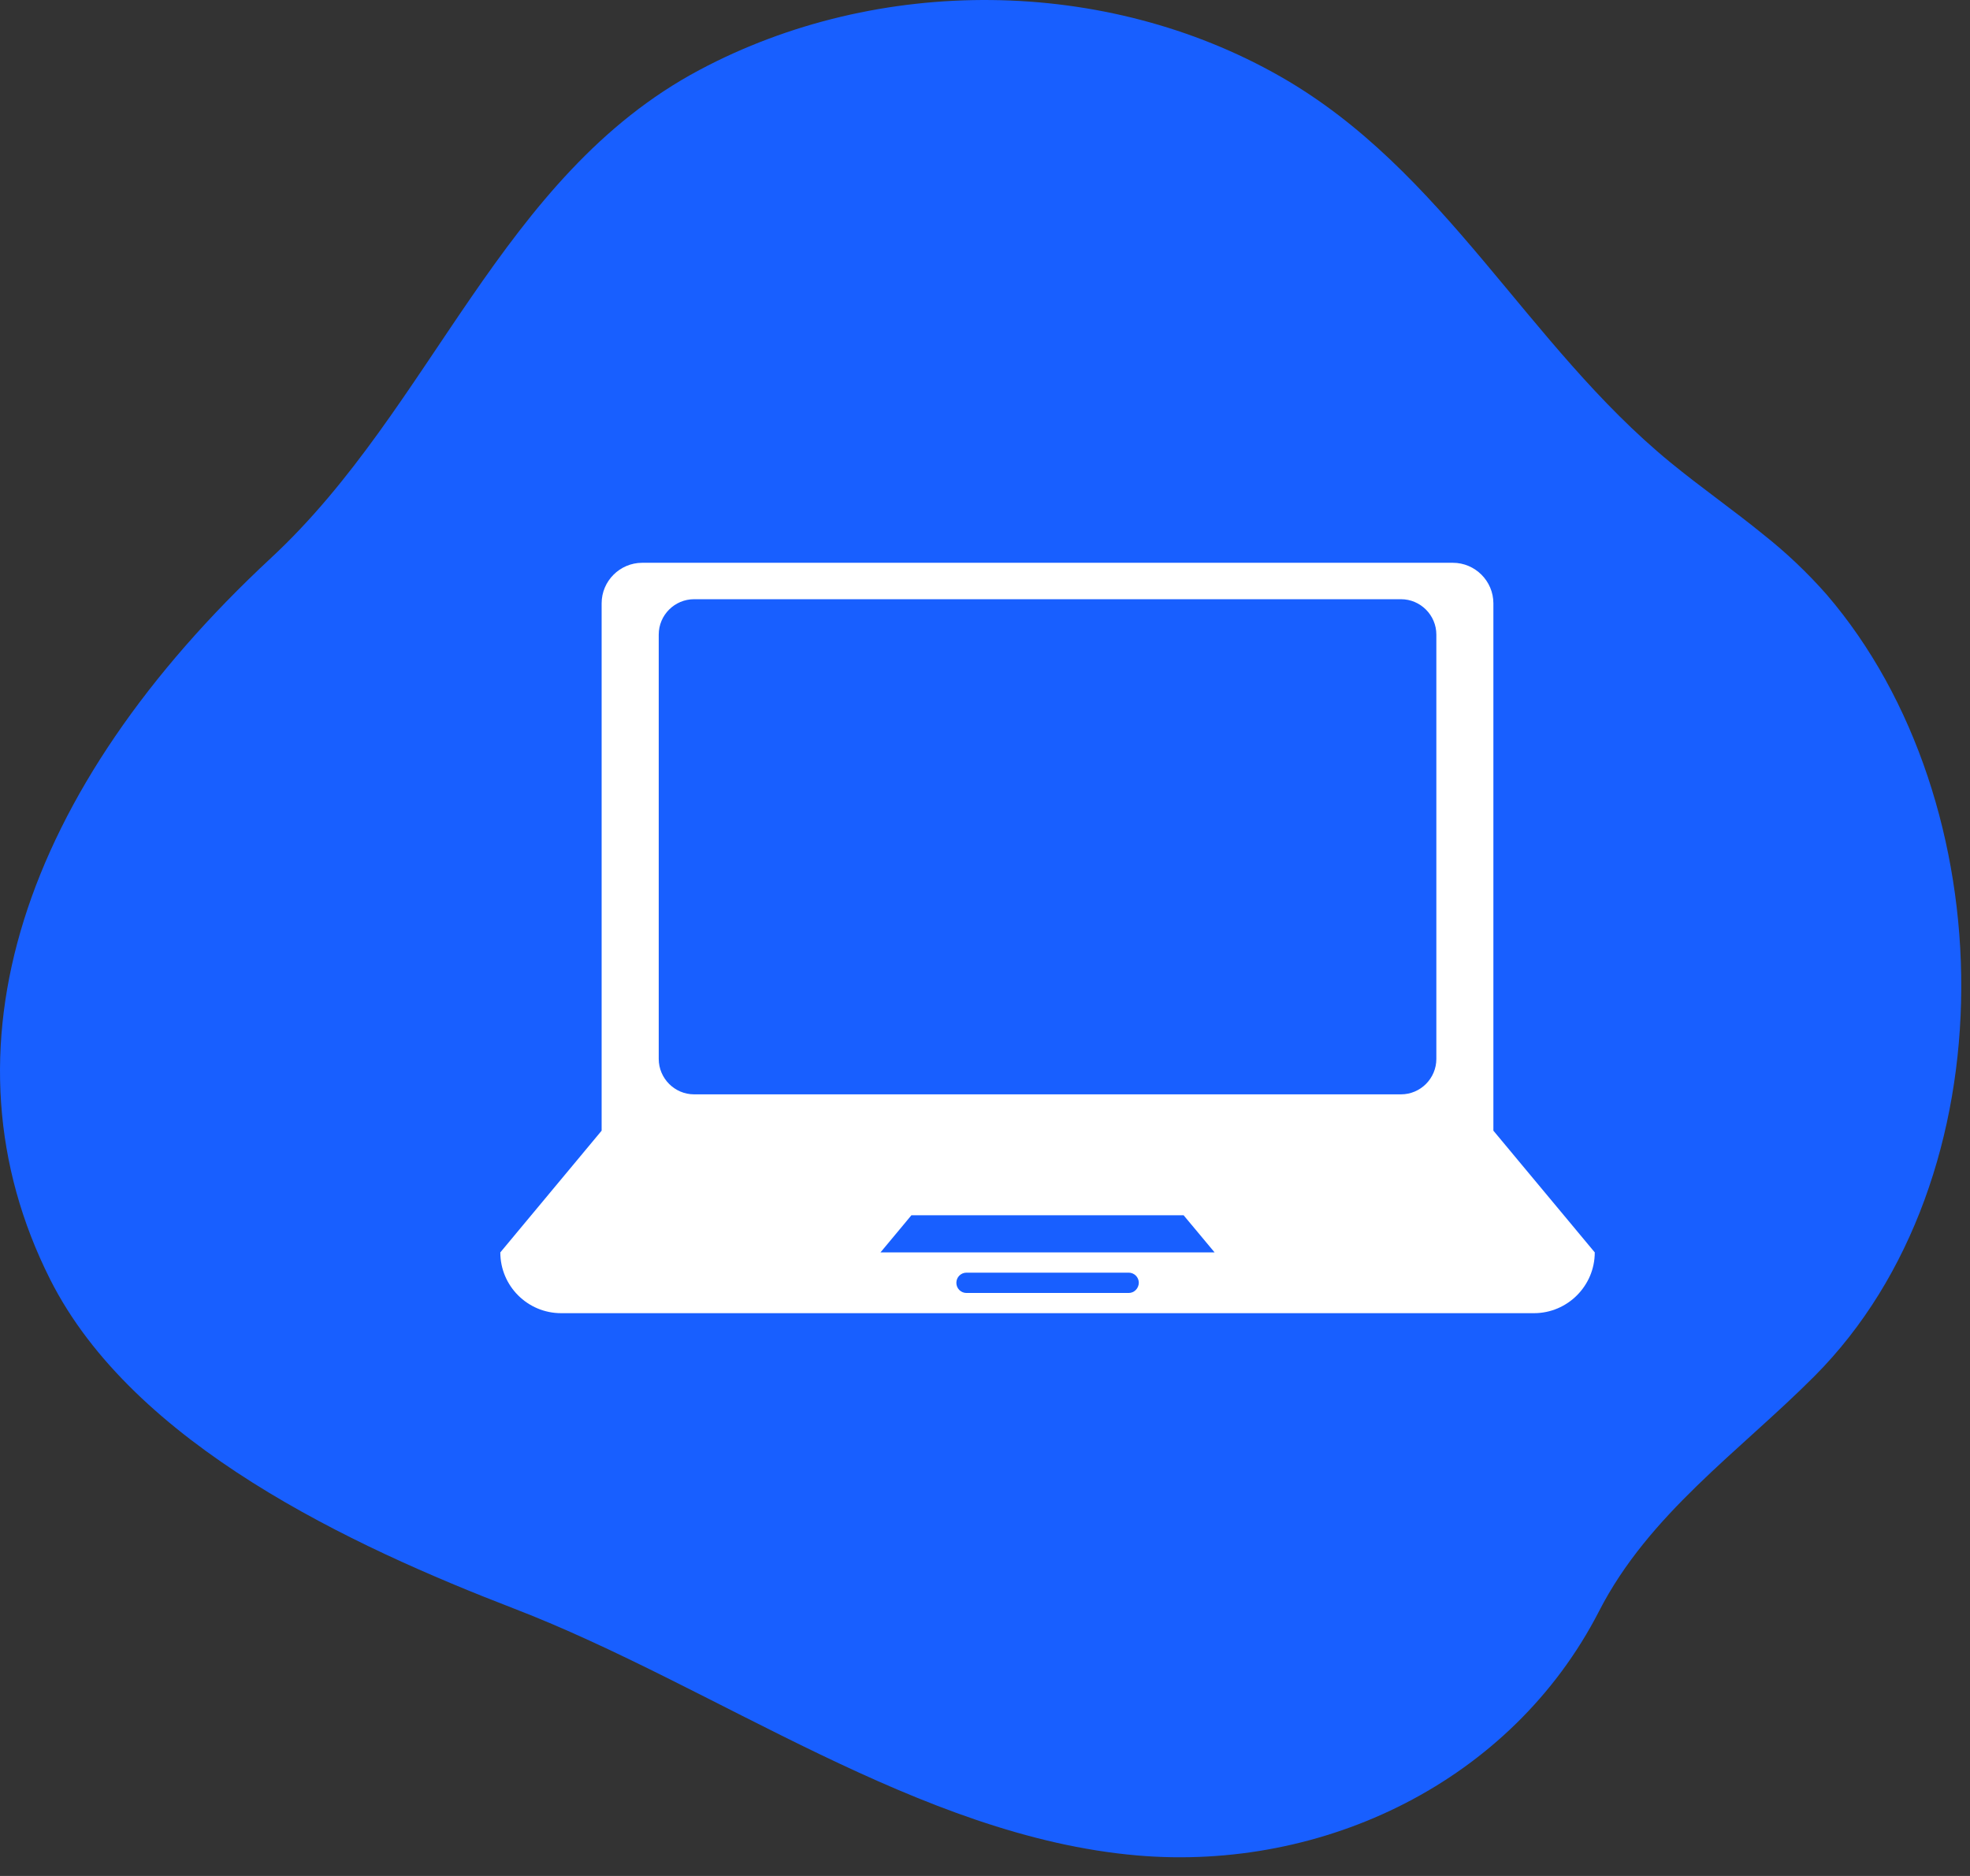
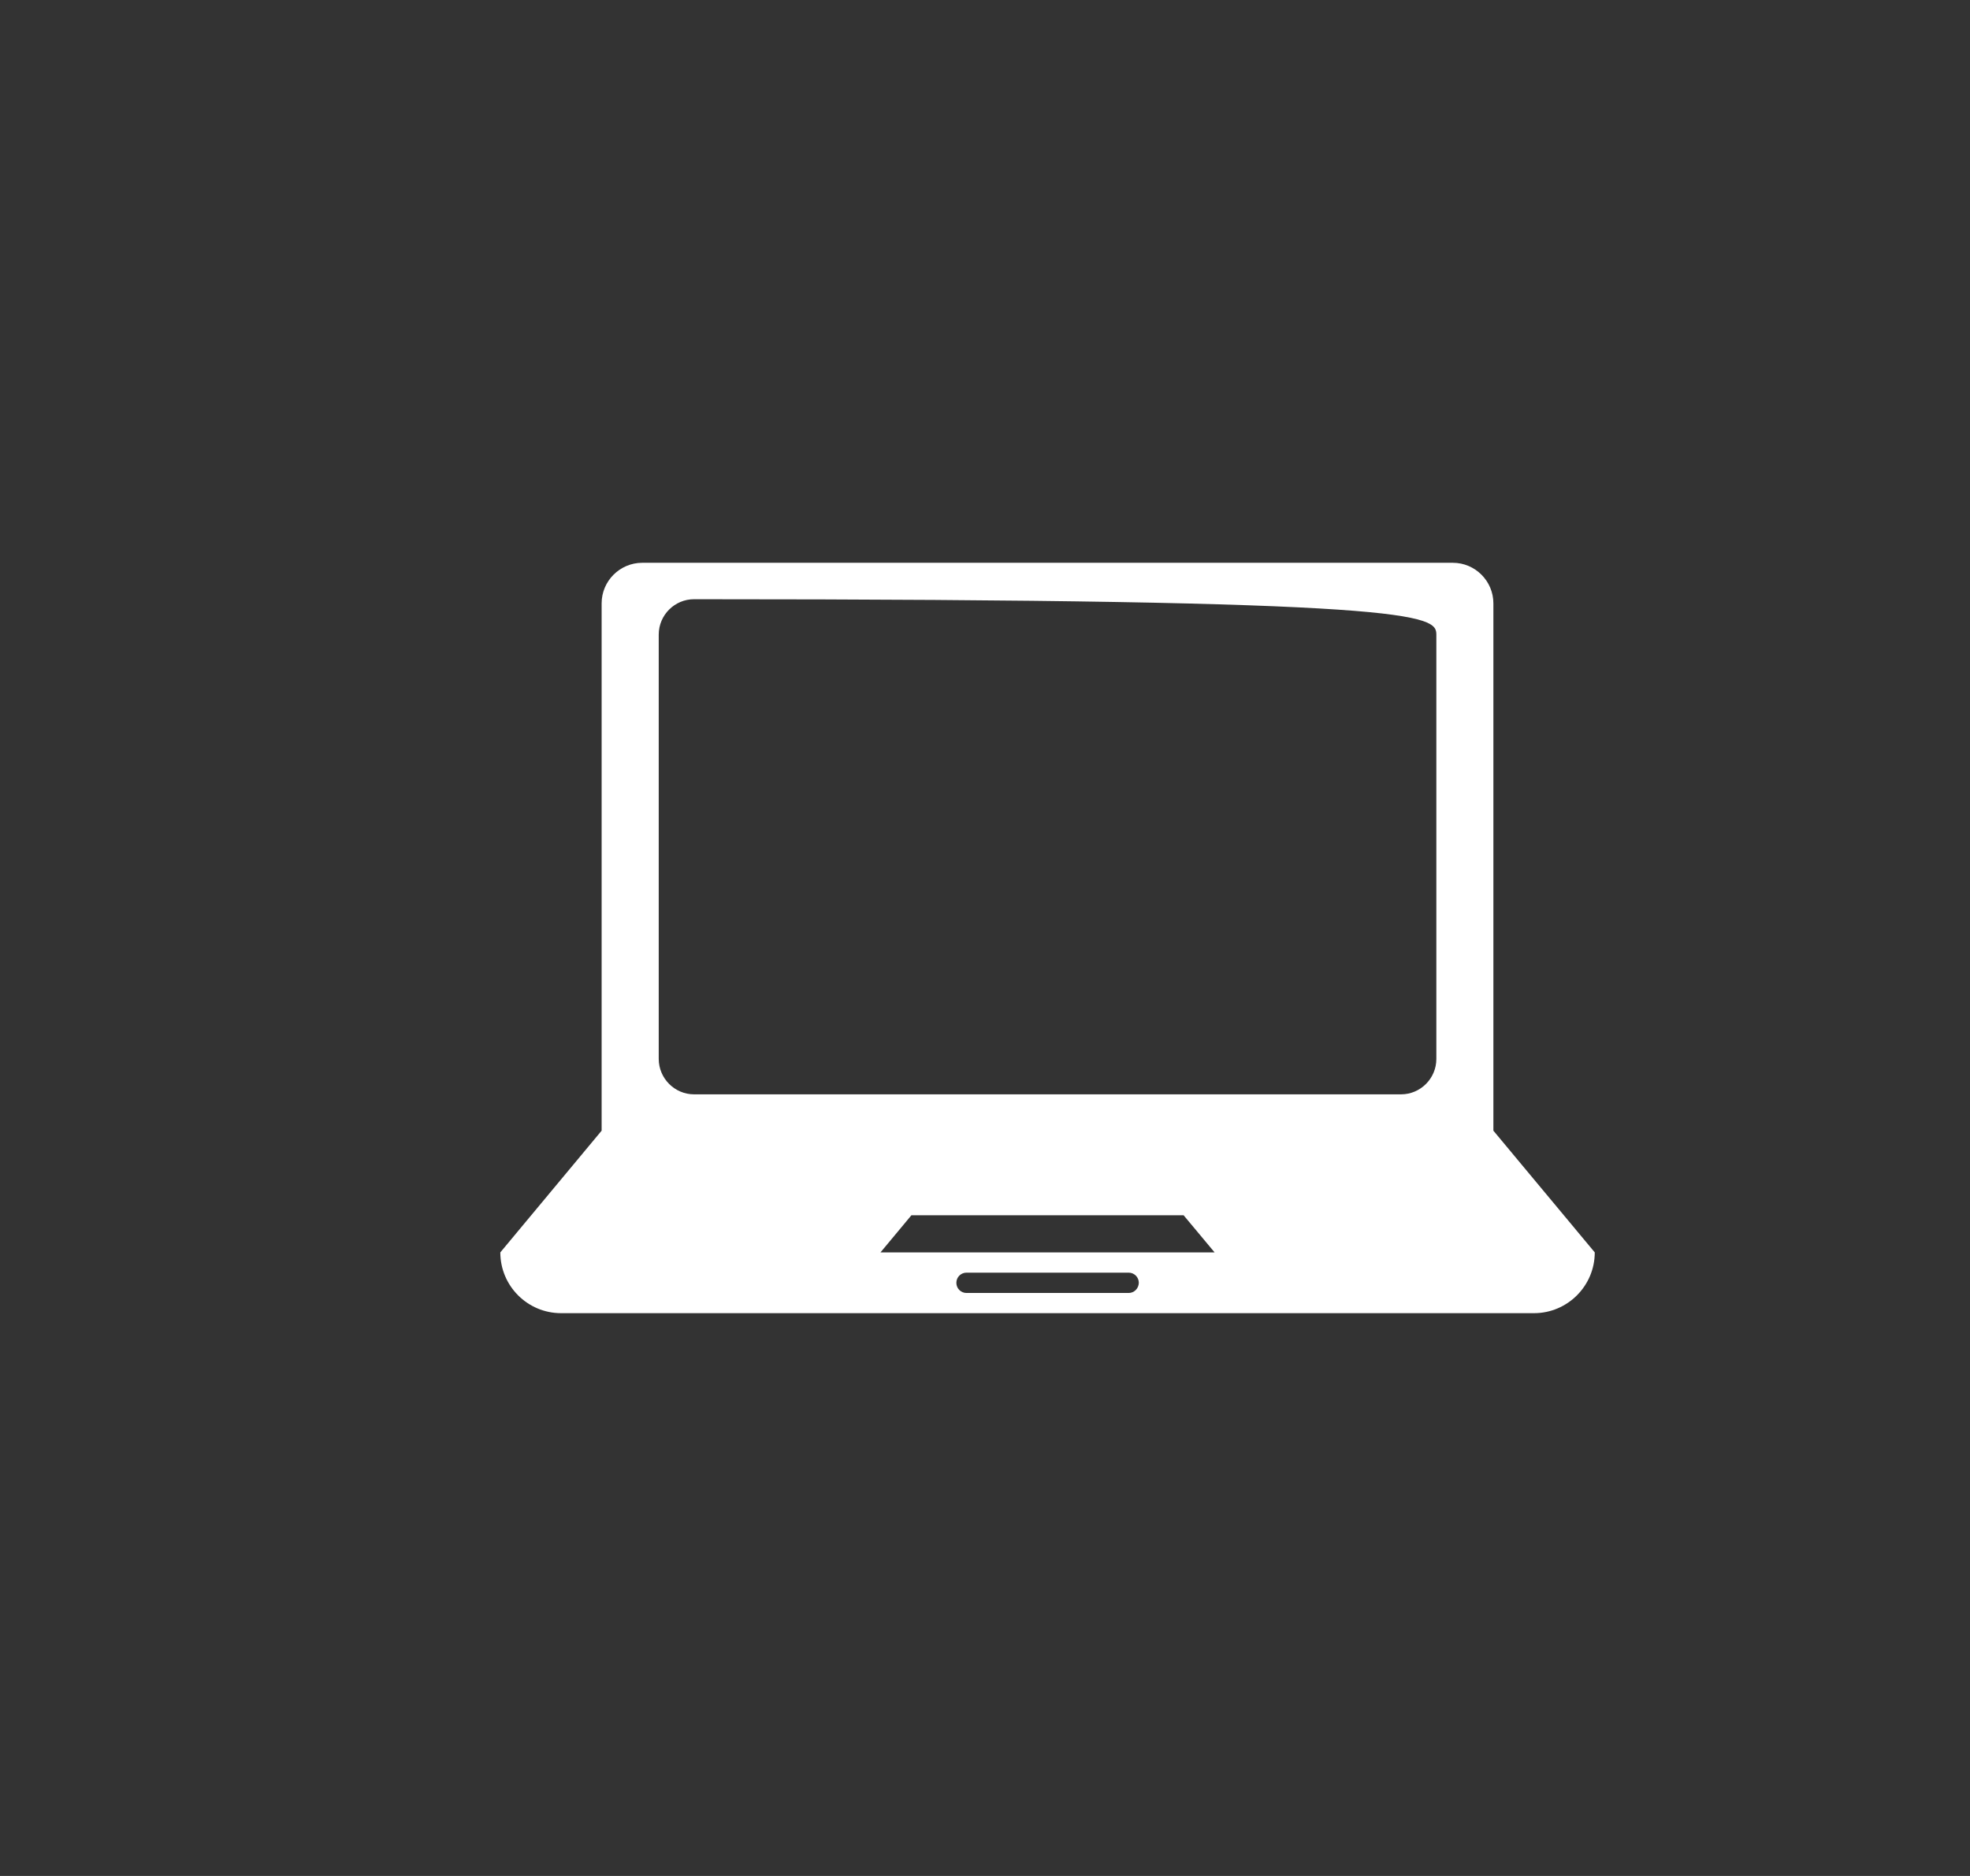
<svg xmlns="http://www.w3.org/2000/svg" width="63" height="60" viewBox="0 0 63 60" fill="none">
  <rect x="0" y="0" width="63" height="60" fill="#333333" stroke="none" />
-   <path d="M56.404 17.106C55.433 16.313 54.392 15.588 53.419 14.79C48.824 11.024 46.206 5.446 40.944 2.446C35.35 -0.745 28.096 -0.813 22.368 2.238C15.996 5.629 13.837 13.041 8.677 17.836C0.683 25.265 -2.068 33.62 1.602 40.916C4.263 46.208 11.263 49.454 16.453 51.454C22.901 53.939 29.388 58.742 36.372 59.344C42.33 59.856 48.337 56.986 51.139 51.528C52.728 48.427 55.626 46.422 58.022 44.019C64.328 37.693 64.116 25.644 58.412 19.012C57.801 18.318 57.129 17.68 56.404 17.106V17.106Z" fill="#185FFF" />
-   <path d="M47.758 36.163V34.866V27.082V19.297C47.758 18.584 47.175 18 46.462 18H20.538C19.825 18 19.24 18.582 19.24 19.297V27.082V34.866V36.163L16 40.056C16 41.128 16.87 42 17.944 42H49.056C50.128 42 51 41.127 51 40.056L47.758 36.163ZM36.094 41.354H30.909C30.729 41.354 30.584 41.21 30.584 41.029C30.584 40.848 30.729 40.704 30.909 40.704H36.095C36.272 40.704 36.419 40.848 36.419 41.029C36.414 41.21 36.272 41.354 36.094 41.354ZM28.157 40.057L29.146 38.869H37.852L38.843 40.057H28.157ZM45.934 33.868C45.934 34.494 45.425 35.001 44.804 35.001H22.196C21.575 35.001 21.066 34.49 21.066 33.868V20.297C21.066 19.671 21.575 19.165 22.196 19.165H44.804C45.425 19.165 45.934 19.674 45.934 20.297C45.934 20.297 45.934 33.868 45.934 33.868Z" fill="white" />
+   <path d="M47.758 36.163V34.866V27.082V19.297C47.758 18.584 47.175 18 46.462 18H20.538C19.825 18 19.24 18.582 19.24 19.297V27.082V34.866V36.163L16 40.056C16 41.128 16.87 42 17.944 42H49.056C50.128 42 51 41.127 51 40.056L47.758 36.163ZM36.094 41.354H30.909C30.729 41.354 30.584 41.21 30.584 41.029C30.584 40.848 30.729 40.704 30.909 40.704H36.095C36.272 40.704 36.419 40.848 36.419 41.029C36.414 41.21 36.272 41.354 36.094 41.354ZM28.157 40.057L29.146 38.869H37.852L38.843 40.057H28.157ZM45.934 33.868C45.934 34.494 45.425 35.001 44.804 35.001H22.196C21.575 35.001 21.066 34.49 21.066 33.868V20.297C21.066 19.671 21.575 19.165 22.196 19.165C45.425 19.165 45.934 19.674 45.934 20.297C45.934 20.297 45.934 33.868 45.934 33.868Z" fill="white" />
</svg>